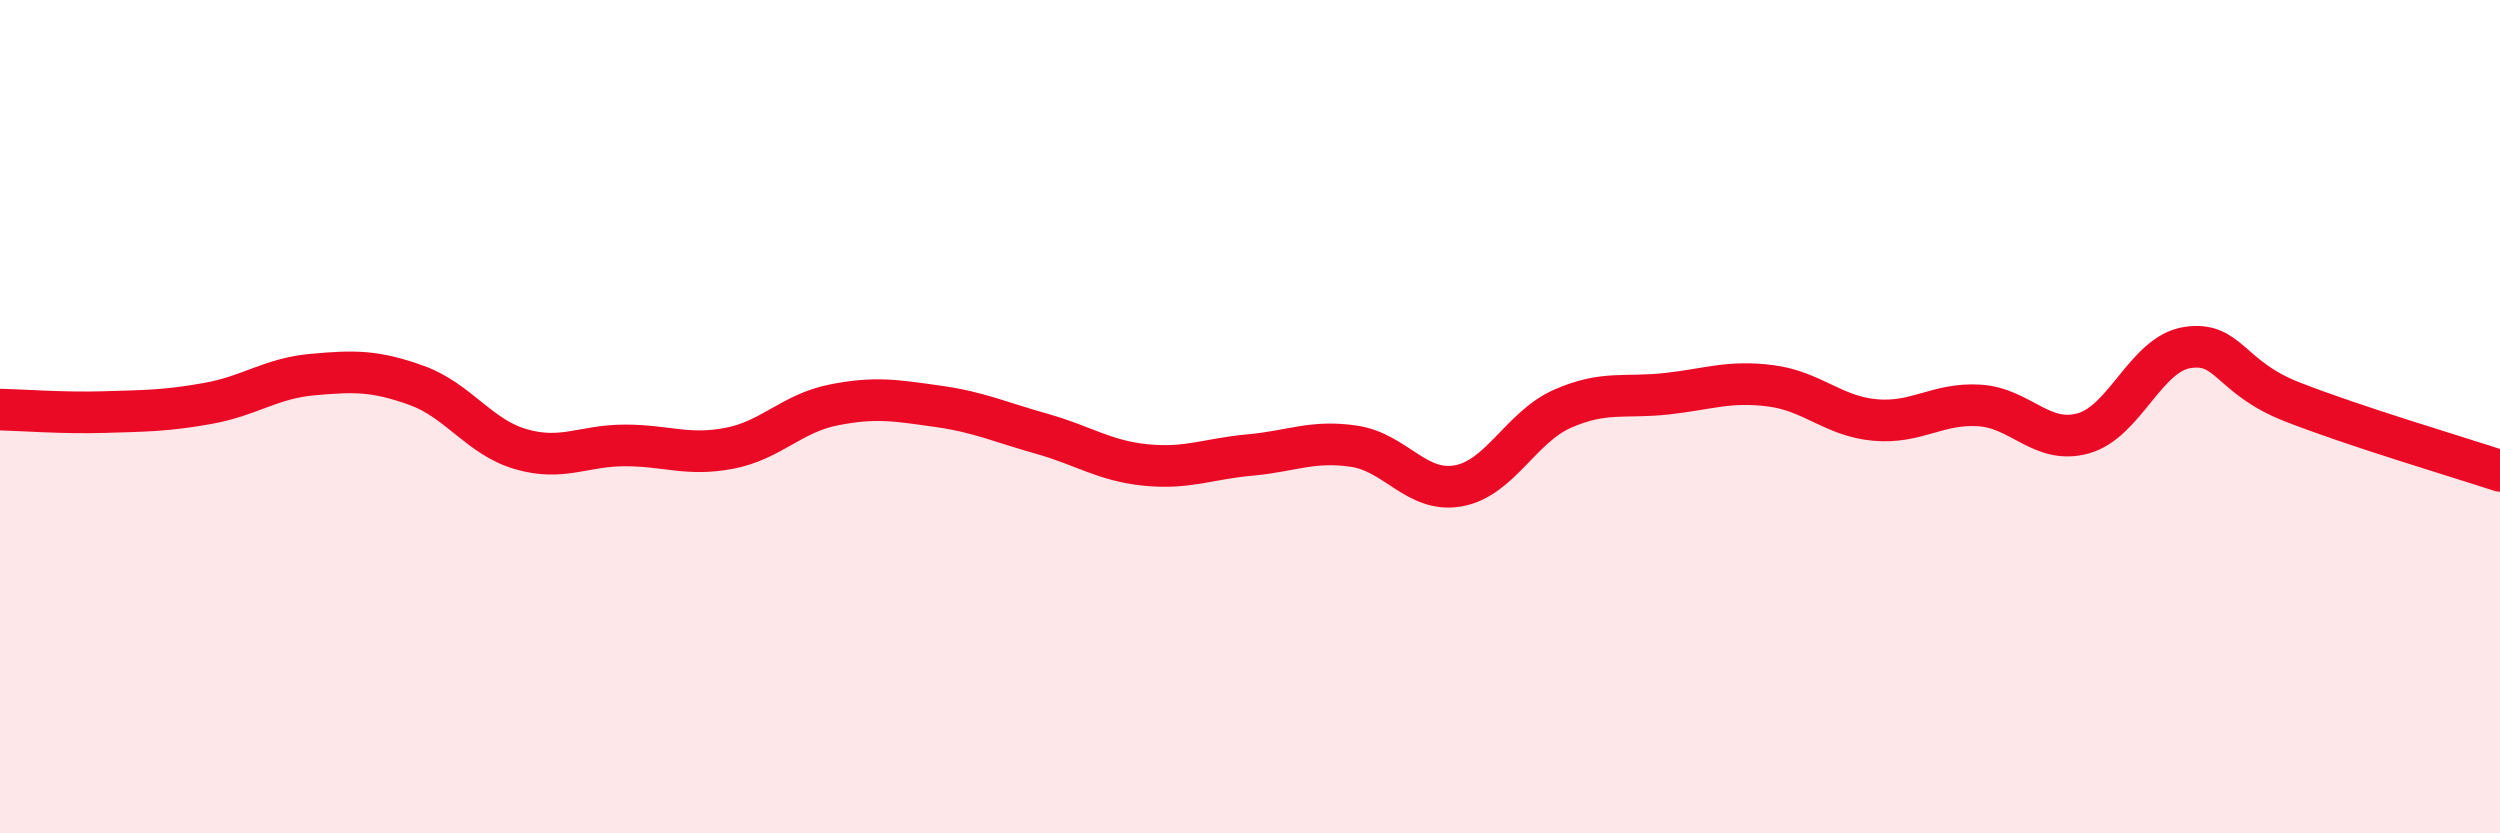
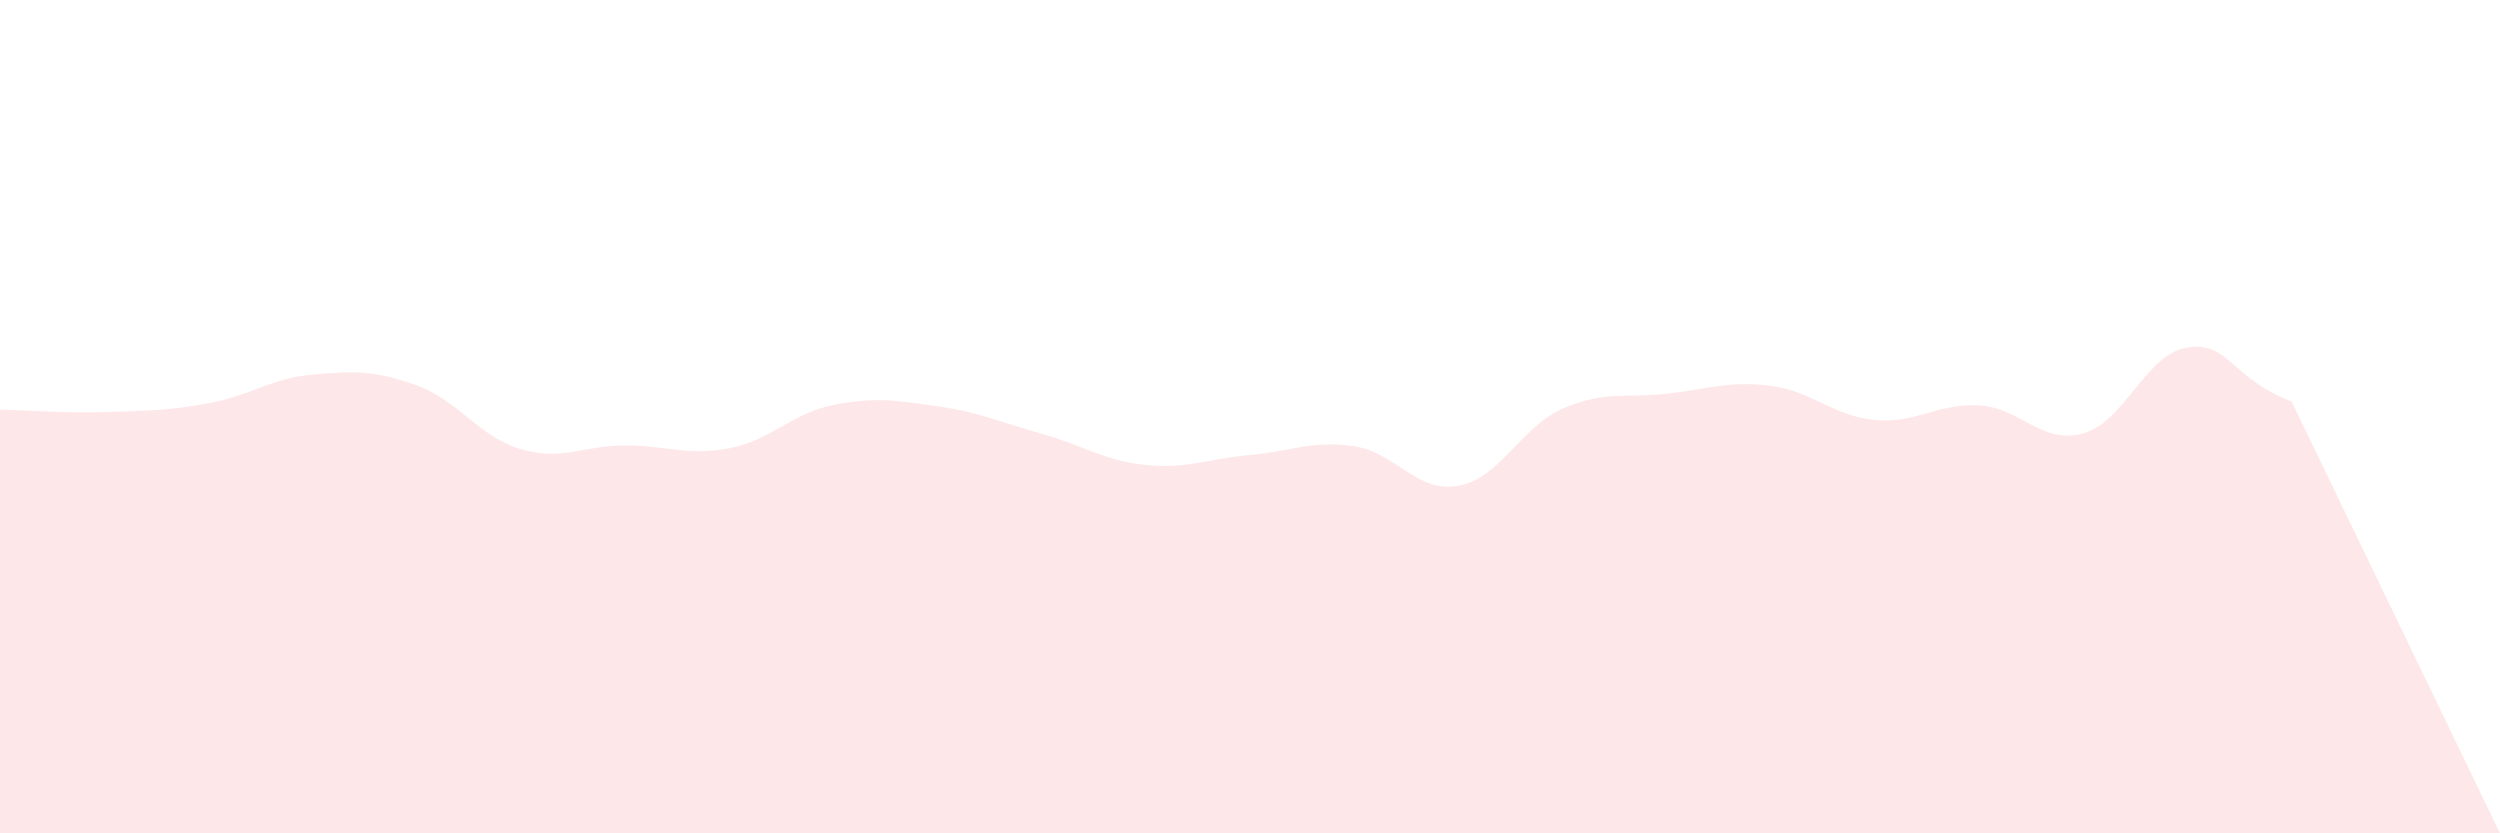
<svg xmlns="http://www.w3.org/2000/svg" width="60" height="20" viewBox="0 0 60 20">
-   <path d="M 0,9.83 C 0.5,9.84 1.5,9.92 2.5,9.89 C 3.5,9.86 4,9.86 5,9.68 C 6,9.5 6.5,9.08 7.5,8.99 C 8.5,8.9 9,8.89 10,9.25 C 11,9.61 11.5,10.49 12.5,10.78 C 13.5,11.07 14,10.69 15,10.69 C 16,10.69 16.5,10.95 17.5,10.76 C 18.5,10.57 19,9.92 20,9.72 C 21,9.52 21.5,9.61 22.5,9.75 C 23.5,9.89 24,10.13 25,10.41 C 26,10.69 26.5,11.06 27.5,11.16 C 28.5,11.26 29,11.01 30,10.92 C 31,10.83 31.5,10.56 32.5,10.71 C 33.5,10.86 34,11.84 35,11.66 C 36,11.48 36.5,10.25 37.5,9.81 C 38.5,9.37 39,9.56 40,9.45 C 41,9.34 41.5,9.13 42.5,9.26 C 43.5,9.39 44,9.99 45,10.08 C 46,10.17 46.5,9.67 47.5,9.73 C 48.5,9.79 49,10.68 50,10.4 C 51,10.12 51.5,8.49 52.5,8.34 C 53.5,8.19 53.5,9.05 55,9.64 C 56.5,10.23 59,10.97 60,11.3L60 20L0 20Z" fill="#EB0A25" opacity="0.1" stroke-linecap="round" stroke-linejoin="round" />
-   <path d="M 0,9.83 C 0.5,9.84 1.5,9.92 2.5,9.89 C 3.5,9.86 4,9.86 5,9.68 C 6,9.5 6.5,9.08 7.5,8.99 C 8.5,8.9 9,8.89 10,9.25 C 11,9.61 11.5,10.49 12.5,10.78 C 13.5,11.07 14,10.69 15,10.69 C 16,10.69 16.5,10.95 17.5,10.76 C 18.5,10.57 19,9.92 20,9.72 C 21,9.52 21.5,9.61 22.5,9.75 C 23.5,9.89 24,10.13 25,10.41 C 26,10.69 26.5,11.06 27.5,11.16 C 28.5,11.26 29,11.01 30,10.92 C 31,10.83 31.5,10.56 32.5,10.71 C 33.5,10.86 34,11.84 35,11.66 C 36,11.48 36.5,10.25 37.5,9.81 C 38.5,9.37 39,9.56 40,9.45 C 41,9.34 41.5,9.13 42.5,9.26 C 43.5,9.39 44,9.99 45,10.08 C 46,10.17 46.5,9.67 47.5,9.73 C 48.5,9.79 49,10.68 50,10.4 C 51,10.12 51.5,8.49 52.5,8.34 C 53.5,8.19 53.5,9.05 55,9.64 C 56.5,10.23 59,10.97 60,11.3" stroke="#EB0A25" stroke-width="1" fill="none" stroke-linecap="round" stroke-linejoin="round" />
+   <path d="M 0,9.83 C 0.5,9.84 1.5,9.92 2.5,9.89 C 3.5,9.86 4,9.86 5,9.68 C 6,9.5 6.5,9.08 7.5,8.99 C 8.5,8.9 9,8.89 10,9.25 C 11,9.61 11.5,10.49 12.5,10.78 C 13.5,11.07 14,10.69 15,10.69 C 16,10.69 16.5,10.95 17.5,10.76 C 18.5,10.57 19,9.92 20,9.72 C 21,9.52 21.5,9.61 22.5,9.75 C 23.5,9.89 24,10.13 25,10.41 C 26,10.69 26.5,11.06 27.5,11.16 C 28.5,11.26 29,11.01 30,10.92 C 31,10.83 31.5,10.56 32.5,10.71 C 33.5,10.86 34,11.84 35,11.66 C 36,11.48 36.5,10.25 37.5,9.81 C 38.5,9.37 39,9.56 40,9.45 C 41,9.34 41.5,9.13 42.5,9.26 C 43.5,9.39 44,9.99 45,10.08 C 46,10.17 46.5,9.67 47.5,9.73 C 48.5,9.79 49,10.68 50,10.4 C 51,10.12 51.5,8.49 52.5,8.34 C 53.5,8.19 53.5,9.05 55,9.64 L60 20L0 20Z" fill="#EB0A25" opacity="0.1" stroke-linecap="round" stroke-linejoin="round" />
</svg>